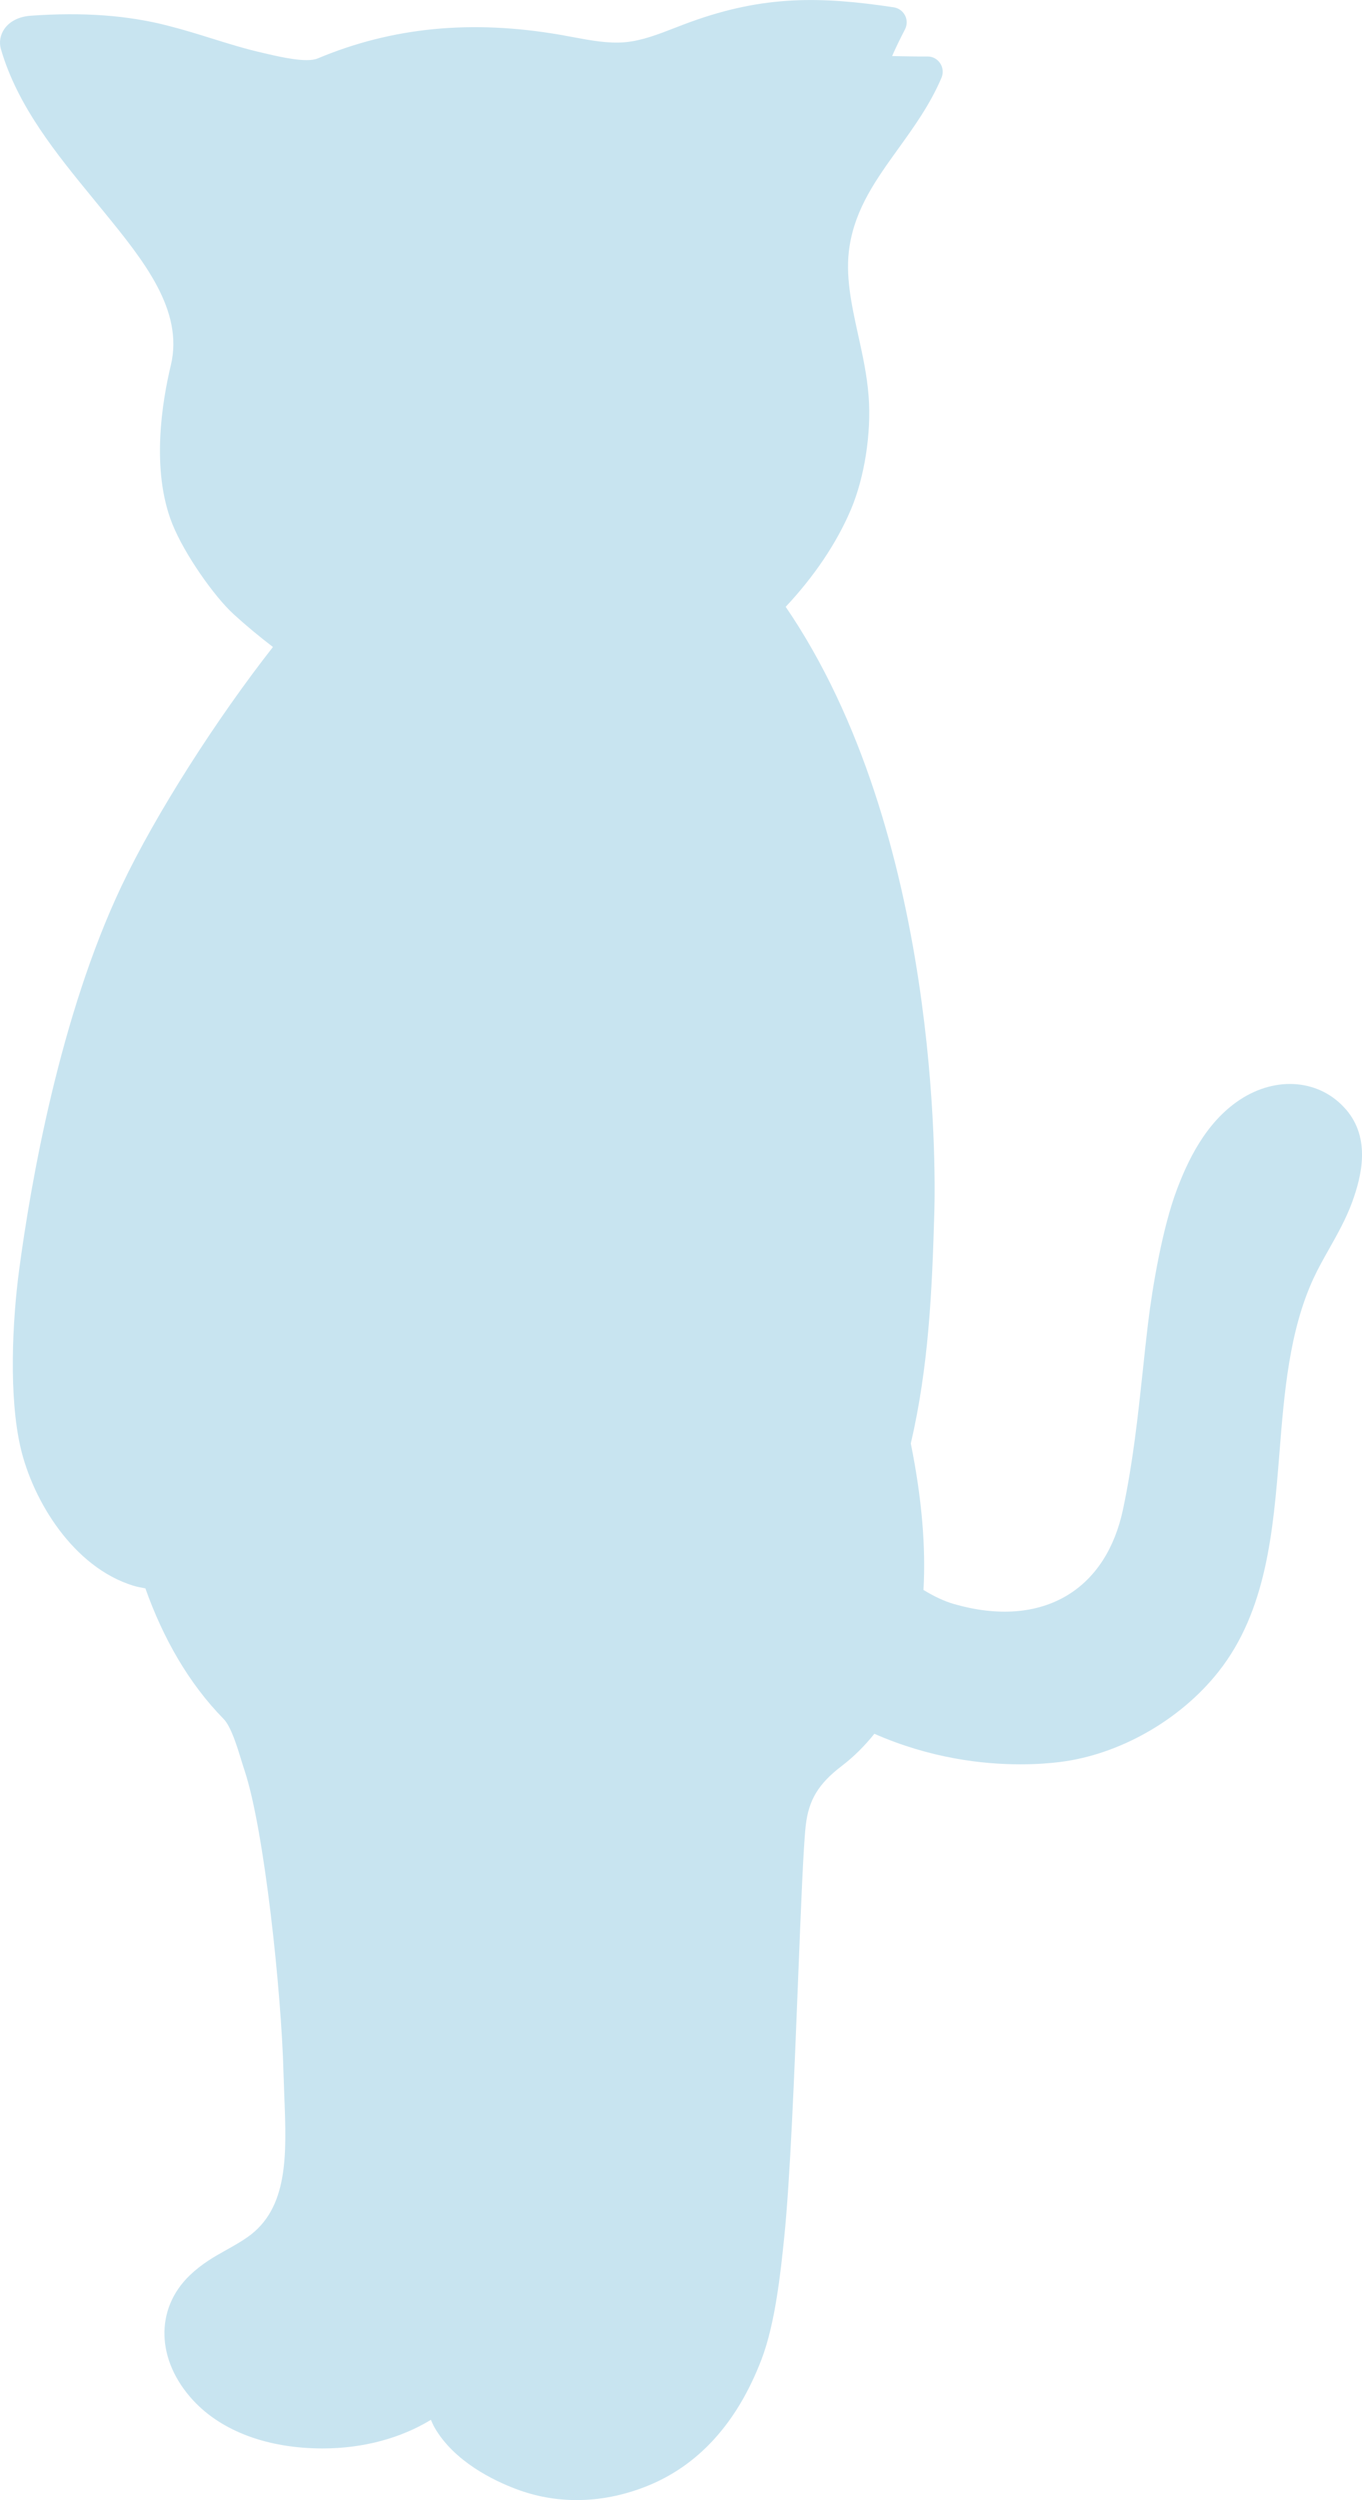
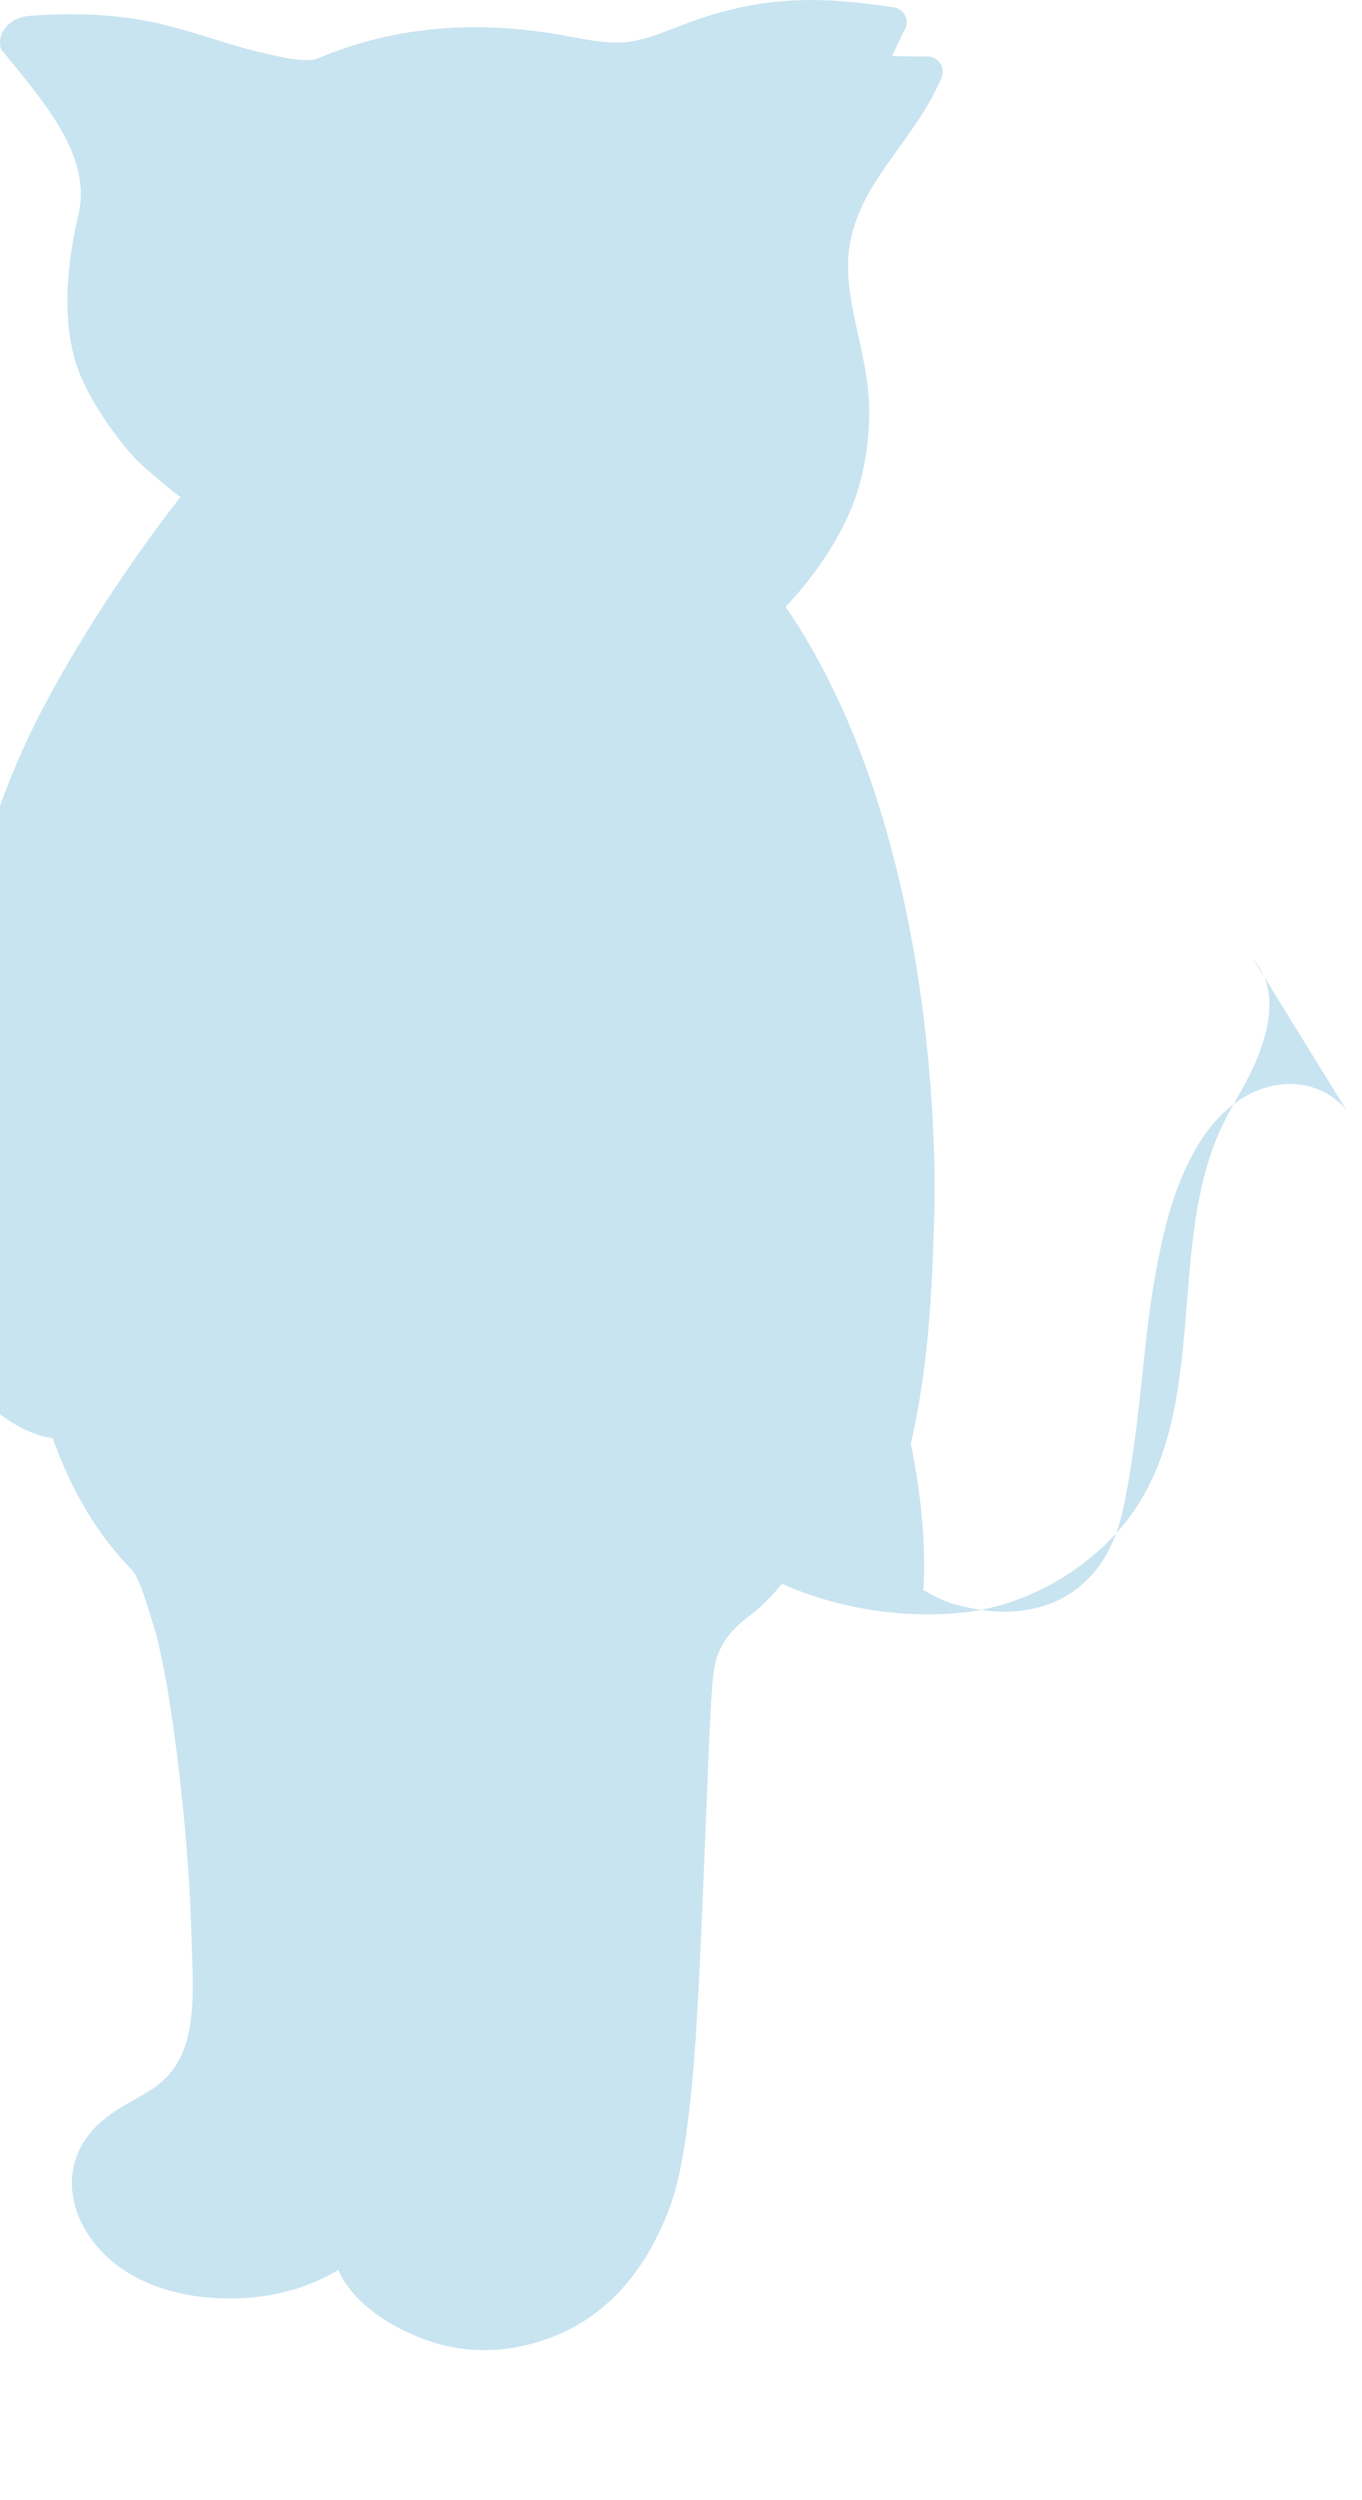
<svg xmlns="http://www.w3.org/2000/svg" width="18.278" height="33.546" version="1.1" viewBox="0 0 18.278 33.546">
  <g>
    <g id="_レイヤー_1" data-name="レイヤー_1">
-       <path d="M18.065,14.889c-.345-.404-.932-.459-1.426-.133-.467.308-.707.838-.847,1.21-.187.496-.325,1.282-.387,1.804-.025.209-.047.413-.068.615-.068.633-.132,1.231-.266,1.866-.111.526-.369.925-.748,1.154-.406.245-.931.286-1.518.118-.136-.039-.275-.106-.412-.19.033-.576-.022-1.231-.17-1.965.238-1.025.285-2.022.316-3.111.015-.539.076-5.083-1.995-8.115.376-.401.681-.847.876-1.307.181-.428.275-1.023.237-1.517-.021-.28-.081-.555-.14-.821-.091-.415-.177-.807-.116-1.193.08-.512.359-.899.654-1.309.21-.292.427-.593.58-.952.027-.064.02-.137-.018-.194-.038-.057-.101-.093-.172-.091-.126.001-.258-.002-.379-.004-.032,0-.064-.001-.094-.002.054-.122.112-.241.172-.356.031-.059.032-.129.002-.188s-.087-.1-.152-.11c-.979-.147-1.738-.162-2.726.196-.069.025-.137.051-.206.078-.229.089-.446.173-.668.194-.226.021-.459-.022-.705-.068-.057-.011-.113-.021-.17-.031-1.192-.206-2.258-.102-3.258.318-.147.06-.489-.019-.672-.061l-.035-.008c-.269-.061-.481-.128-.706-.198-.18-.056-.367-.115-.59-.172C1.715.205,1.112.161.412.211c-.156.011-.282.074-.354.178C.003.469-.014.567.012.658c.224.77.742,1.401,1.242,2.012l.138.169c.53.651,1.079,1.323.9,2.065-.116.483-.268,1.402.02,2.124.166.415.57.982.821,1.211.174.159.351.305.53.442-.748.954-1.569,2.231-2.032,3.207-.828,1.746-1.216,3.971-1.373,5.143-.095.709-.14,1.71.018,2.392.167.719.711,1.605,1.51,1.852.054.017.11.027.165.037.238.669.581,1.274,1.049,1.751.101.103.183.374.238.553.016.051.03.099.044.14.265.793.496,2.98.523,4.068.003.103.007.208.011.312.03.769.058,1.495-.496,1.882-.093.065-.185.116-.281.17-.161.09-.328.184-.49.339-.473.452-.454,1.144.046,1.683.384.413.999.641,1.731.642h.003c.549,0,1.051-.139,1.454-.384.015.034.029.069.048.102.264.46.8.716,1.096.827.262.099.535.148.812.148.306,0,.617-.06.924-.18.705-.276,1.229-.851,1.557-1.709.185-.485.257-1.176.304-1.634.079-.765.137-2.207.187-3.48.038-.948.07-1.766.102-2.048.039-.343.17-.56.483-.799.165-.126.31-.272.438-.432.753.331,1.457.41,1.959.41.219,0,.399-.015.528-.031.799-.098,1.615-.561,2.128-1.208.651-.82.737-1.897.821-2.938.064-.805.131-1.637.457-2.343.062-.134.134-.262.211-.398.112-.199.228-.405.31-.631.124-.344.25-.846-.083-1.236Z" fill="#c8e4f0" />
+       <path d="M18.065,14.889c-.345-.404-.932-.459-1.426-.133-.467.308-.707.838-.847,1.21-.187.496-.325,1.282-.387,1.804-.025.209-.047.413-.068.615-.068.633-.132,1.231-.266,1.866-.111.526-.369.925-.748,1.154-.406.245-.931.286-1.518.118-.136-.039-.275-.106-.412-.19.033-.576-.022-1.231-.17-1.965.238-1.025.285-2.022.316-3.111.015-.539.076-5.083-1.995-8.115.376-.401.681-.847.876-1.307.181-.428.275-1.023.237-1.517-.021-.28-.081-.555-.14-.821-.091-.415-.177-.807-.116-1.193.08-.512.359-.899.654-1.309.21-.292.427-.593.58-.952.027-.064.02-.137-.018-.194-.038-.057-.101-.093-.172-.091-.126.001-.258-.002-.379-.004-.032,0-.064-.001-.094-.002.054-.122.112-.241.172-.356.031-.059.032-.129.002-.188s-.087-.1-.152-.11c-.979-.147-1.738-.162-2.726.196-.069.025-.137.051-.206.078-.229.089-.446.173-.668.194-.226.021-.459-.022-.705-.068-.057-.011-.113-.021-.17-.031-1.192-.206-2.258-.102-3.258.318-.147.06-.489-.019-.672-.061l-.035-.008c-.269-.061-.481-.128-.706-.198-.18-.056-.367-.115-.59-.172C1.715.205,1.112.161.412.211c-.156.011-.282.074-.354.178C.003.469-.014.567.012.658l.138.169c.53.651,1.079,1.323.9,2.065-.116.483-.268,1.402.02,2.124.166.415.57.982.821,1.211.174.159.351.305.53.442-.748.954-1.569,2.231-2.032,3.207-.828,1.746-1.216,3.971-1.373,5.143-.095.709-.14,1.71.018,2.392.167.719.711,1.605,1.51,1.852.054.017.11.027.165.037.238.669.581,1.274,1.049,1.751.101.103.183.374.238.553.016.051.03.099.044.14.265.793.496,2.98.523,4.068.003.103.007.208.011.312.03.769.058,1.495-.496,1.882-.093.065-.185.116-.281.17-.161.09-.328.184-.49.339-.473.452-.454,1.144.046,1.683.384.413.999.641,1.731.642h.003c.549,0,1.051-.139,1.454-.384.015.034.029.069.048.102.264.46.8.716,1.096.827.262.099.535.148.812.148.306,0,.617-.06.924-.18.705-.276,1.229-.851,1.557-1.709.185-.485.257-1.176.304-1.634.079-.765.137-2.207.187-3.48.038-.948.07-1.766.102-2.048.039-.343.17-.56.483-.799.165-.126.31-.272.438-.432.753.331,1.457.41,1.959.41.219,0,.399-.015.528-.031.799-.098,1.615-.561,2.128-1.208.651-.82.737-1.897.821-2.938.064-.805.131-1.637.457-2.343.062-.134.134-.262.211-.398.112-.199.228-.405.31-.631.124-.344.25-.846-.083-1.236Z" fill="#c8e4f0" />
    </g>
  </g>
</svg>